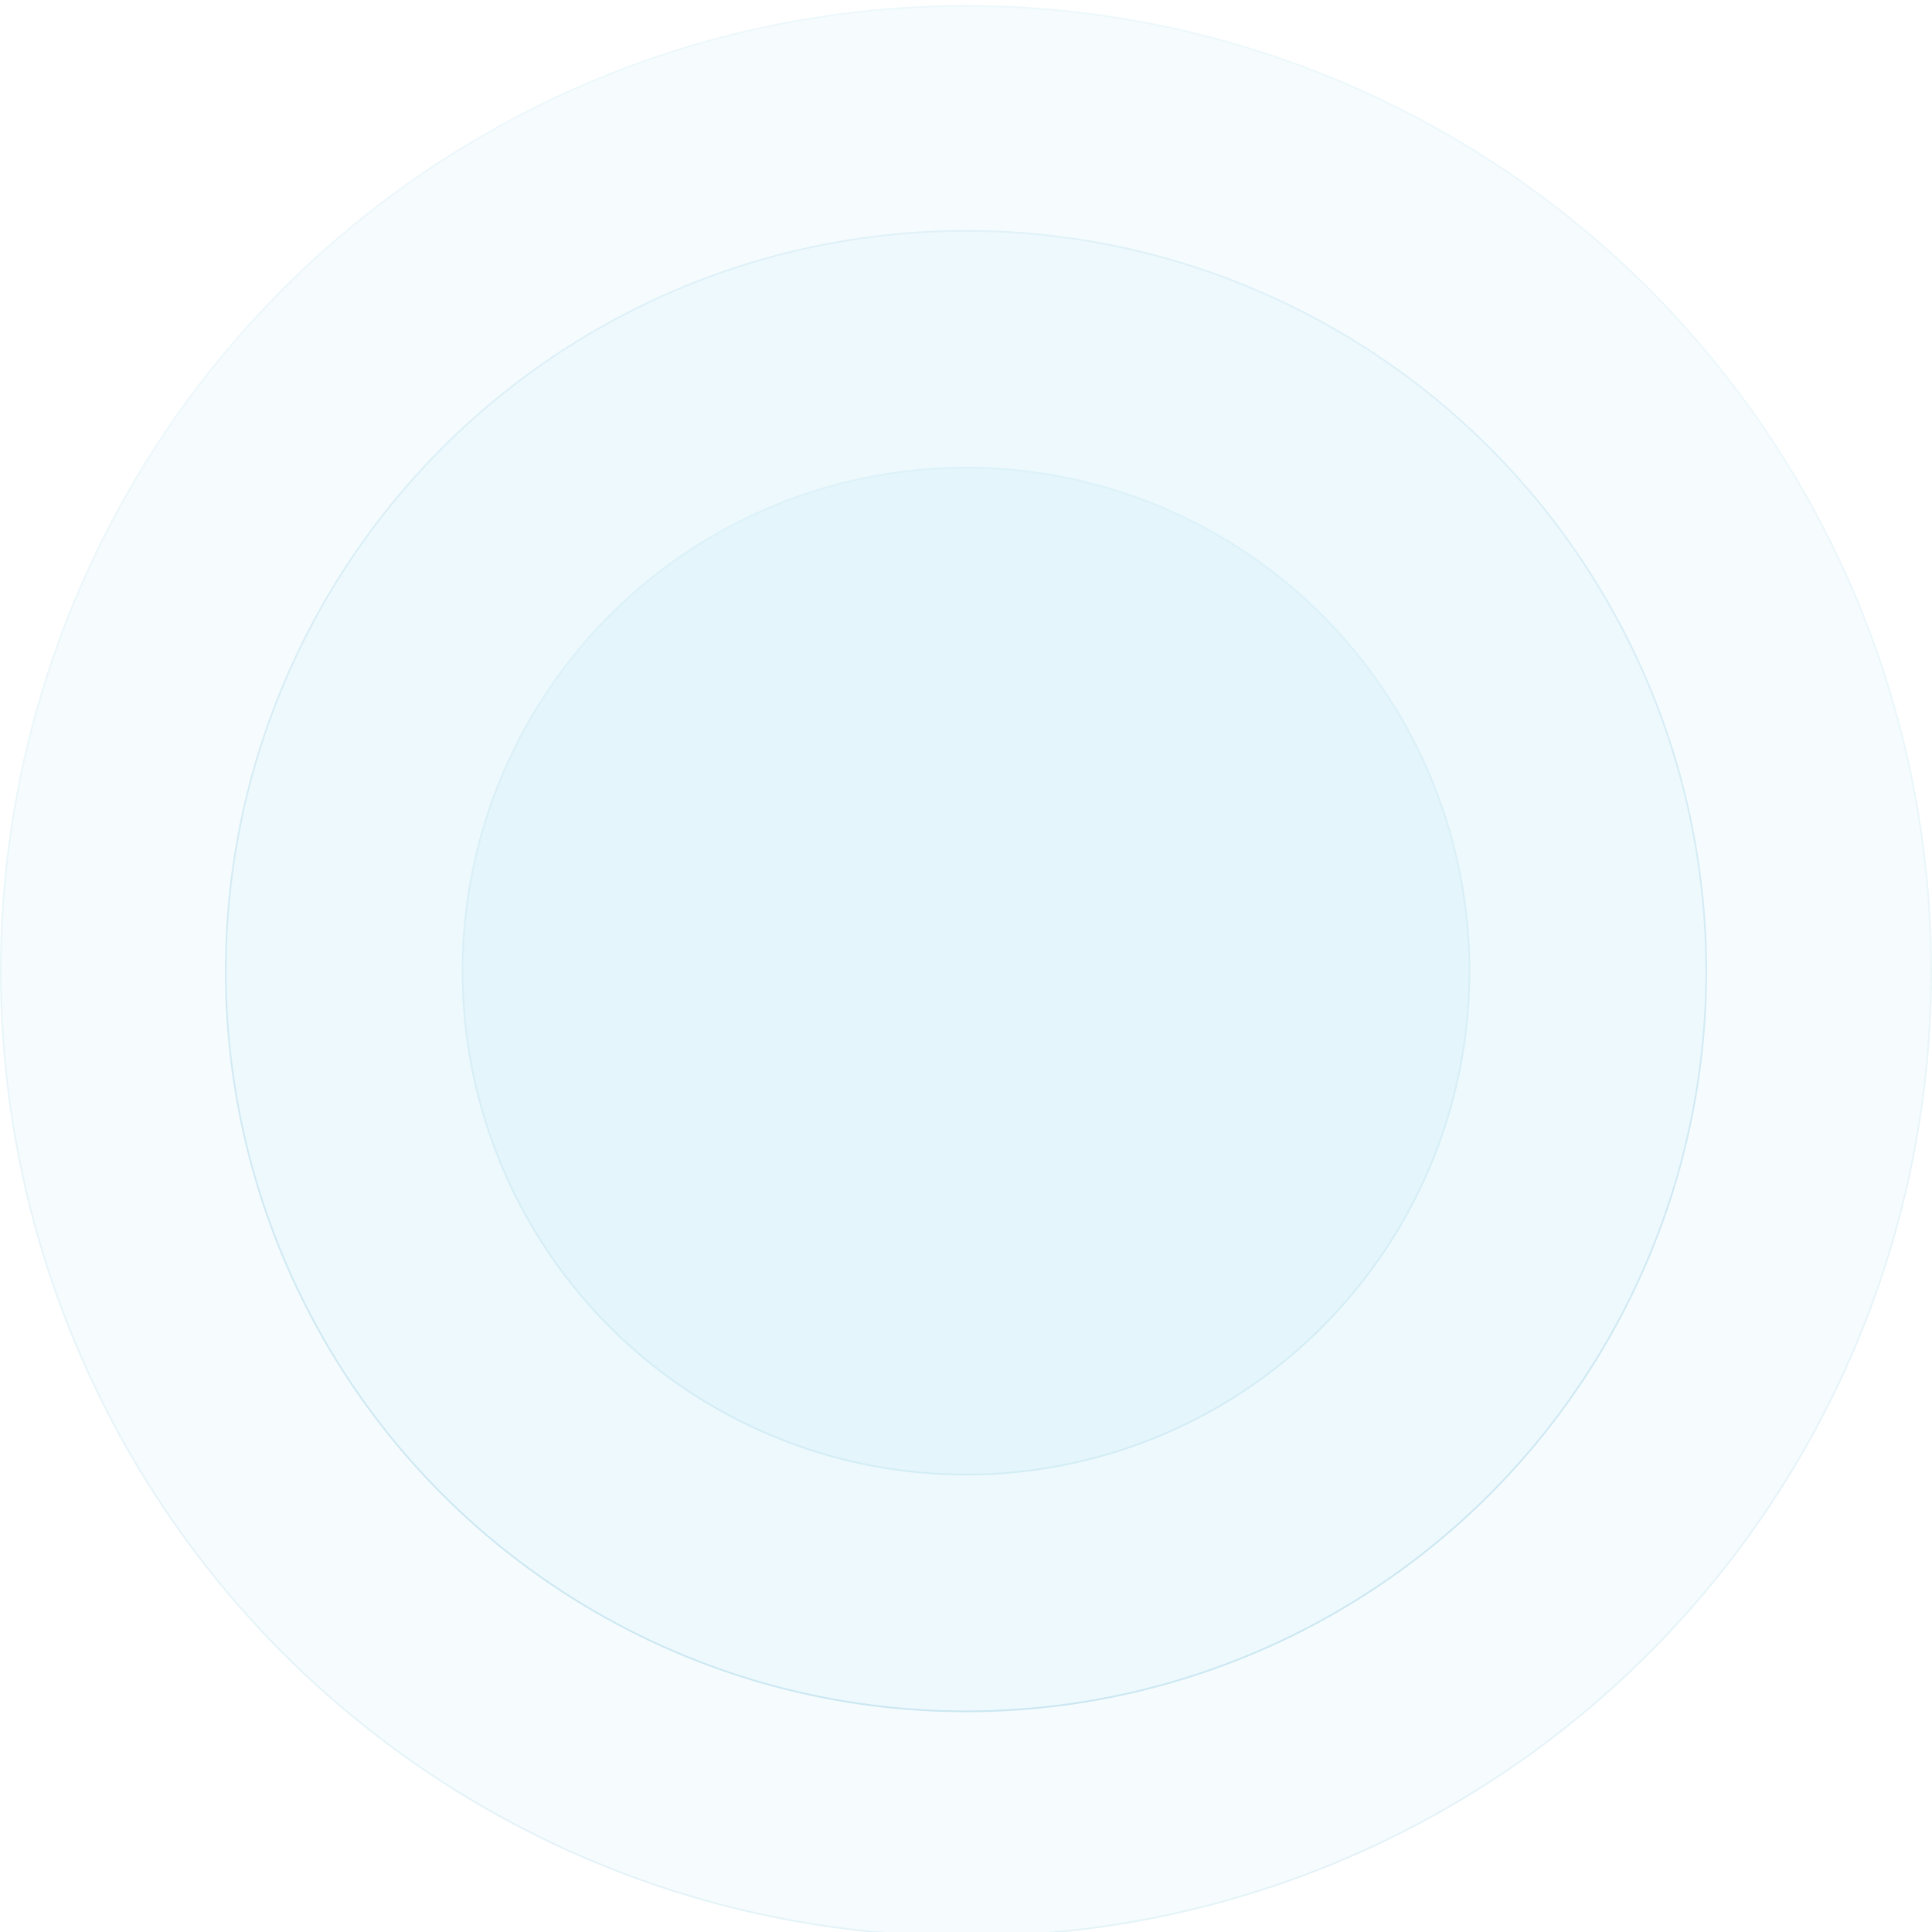
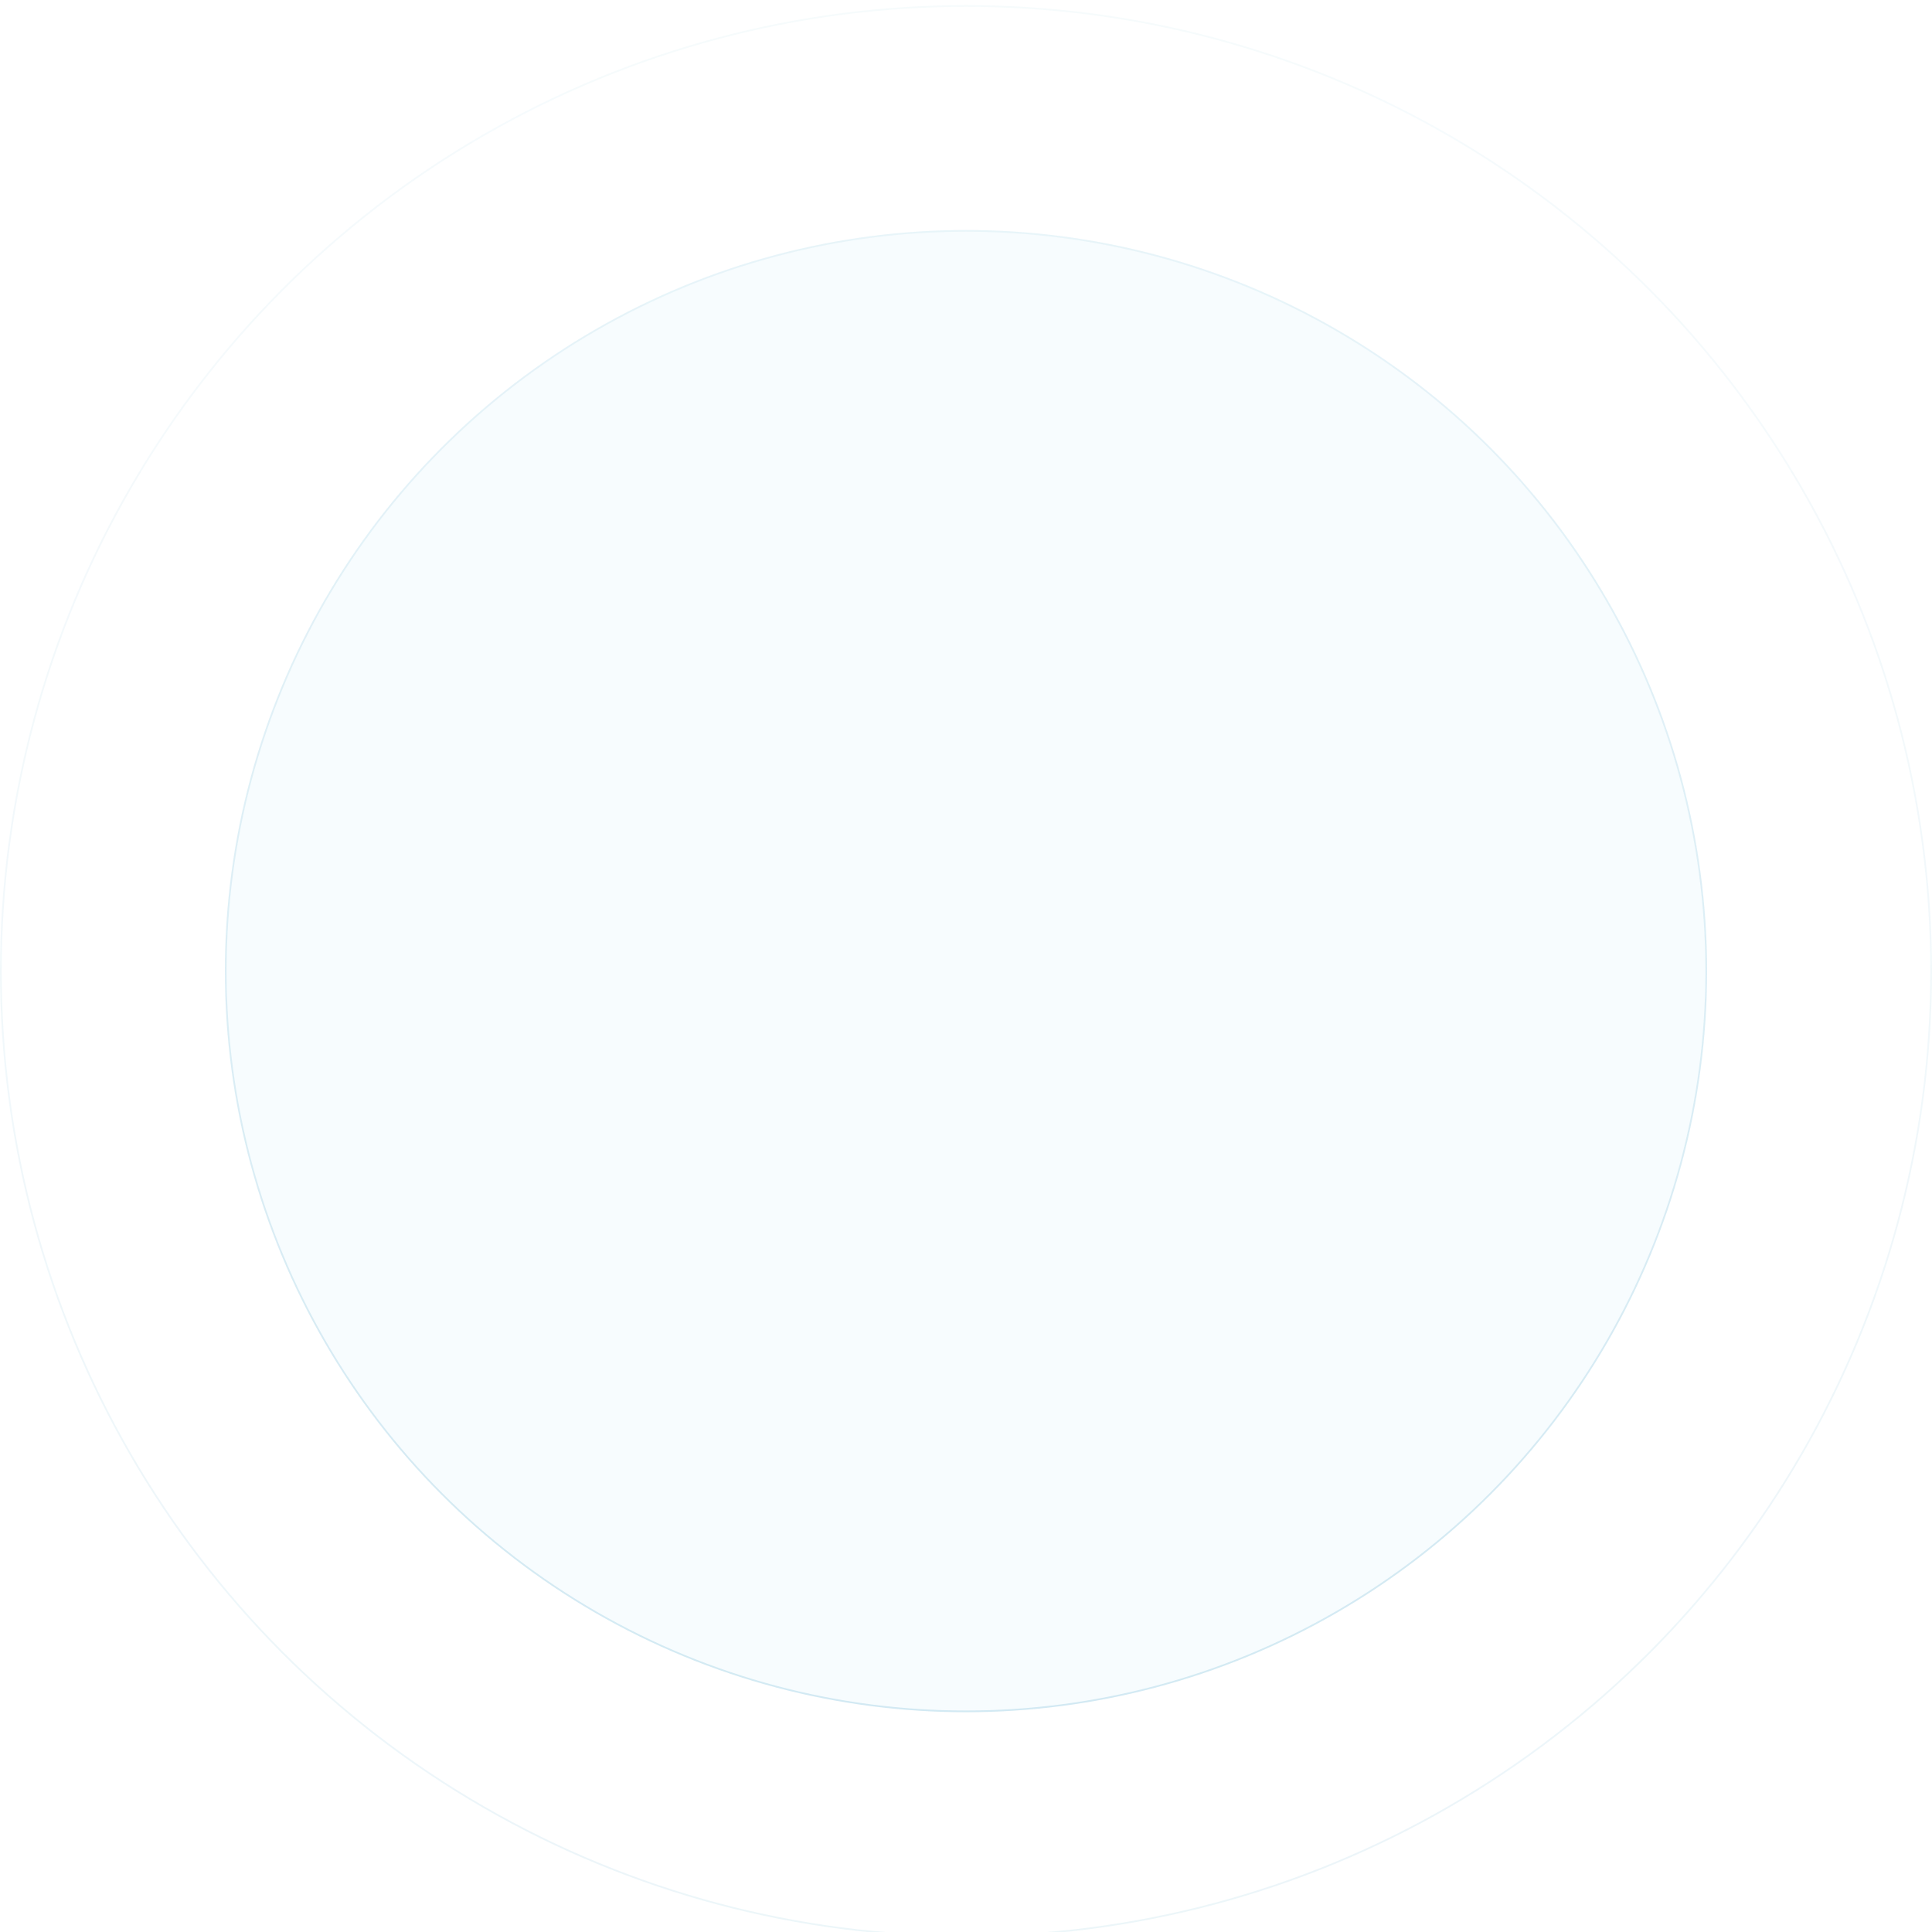
<svg xmlns="http://www.w3.org/2000/svg" width="1134" height="1134" viewBox="0 0 1134 1134" fill="none">
  <g filter="url(#filter0_bii_2540_7359)">
-     <circle cx="567" cy="567" r="567" fill="#43BBE8" fill-opacity="0.05" />
    <circle cx="567" cy="567" r="566.5" stroke="url(#paint0_linear_2540_7359)" stroke-opacity="0.1" />
  </g>
  <g filter="url(#filter1_bii_2540_7359)">
    <circle cx="567" cy="567" r="435" fill="#43BBE8" fill-opacity="0.04" />
    <circle cx="567" cy="567" r="434.5" stroke="url(#paint1_linear_2540_7359)" stroke-opacity="0.2" />
  </g>
  <g filter="url(#filter2_bii_2540_7359)">
-     <circle cx="567" cy="567" r="296" fill="#43BBE8" fill-opacity="0.06" />
-     <circle cx="567" cy="567" r="295.5" stroke="url(#paint2_linear_2540_7359)" stroke-opacity="0.1" />
-   </g>
+     </g>
  <defs>
    <filter id="filter0_bii_2540_7359" x="-24" y="-24" width="1182" height="1182" filterUnits="userSpaceOnUse" color-interpolation-filters="sRGB">
      <feFlood flood-opacity="0" result="BackgroundImageFix" />
      <feGaussianBlur in="BackgroundImageFix" stdDeviation="12" />
      <feComposite in2="SourceAlpha" operator="in" result="effect1_backgroundBlur_2540_7359" />
      <feBlend mode="normal" in="SourceGraphic" in2="effect1_backgroundBlur_2540_7359" result="shape" />
      <feColorMatrix in="SourceAlpha" type="matrix" values="0 0 0 0 0 0 0 0 0 0 0 0 0 0 0 0 0 0 127 0" result="hardAlpha" />
      <feOffset dy="2" />
      <feGaussianBlur stdDeviation="3" />
      <feComposite in2="hardAlpha" operator="arithmetic" k2="-1" k3="1" />
      <feColorMatrix type="matrix" values="0 0 0 0 1 0 0 0 0 1 0 0 0 0 1 0 0 0 0.05 0" />
      <feBlend mode="normal" in2="shape" result="effect2_innerShadow_2540_7359" />
      <feColorMatrix in="SourceAlpha" type="matrix" values="0 0 0 0 0 0 0 0 0 0 0 0 0 0 0 0 0 0 127 0" result="hardAlpha" />
      <feOffset dy="1" />
      <feComposite in2="hardAlpha" operator="arithmetic" k2="-1" k3="1" />
      <feColorMatrix type="matrix" values="0 0 0 0 1 0 0 0 0 1 0 0 0 0 1 0 0 0 0.05 0" />
      <feBlend mode="normal" in2="effect2_innerShadow_2540_7359" result="effect3_innerShadow_2540_7359" />
    </filter>
    <filter id="filter1_bii_2540_7359" x="108" y="108" width="918" height="918" filterUnits="userSpaceOnUse" color-interpolation-filters="sRGB">
      <feFlood flood-opacity="0" result="BackgroundImageFix" />
      <feGaussianBlur in="BackgroundImageFix" stdDeviation="12" />
      <feComposite in2="SourceAlpha" operator="in" result="effect1_backgroundBlur_2540_7359" />
      <feBlend mode="normal" in="SourceGraphic" in2="effect1_backgroundBlur_2540_7359" result="shape" />
      <feColorMatrix in="SourceAlpha" type="matrix" values="0 0 0 0 0 0 0 0 0 0 0 0 0 0 0 0 0 0 127 0" result="hardAlpha" />
      <feOffset dy="2" />
      <feGaussianBlur stdDeviation="3" />
      <feComposite in2="hardAlpha" operator="arithmetic" k2="-1" k3="1" />
      <feColorMatrix type="matrix" values="0 0 0 0 1 0 0 0 0 1 0 0 0 0 1 0 0 0 0.05 0" />
      <feBlend mode="normal" in2="shape" result="effect2_innerShadow_2540_7359" />
      <feColorMatrix in="SourceAlpha" type="matrix" values="0 0 0 0 0 0 0 0 0 0 0 0 0 0 0 0 0 0 127 0" result="hardAlpha" />
      <feOffset dy="1" />
      <feComposite in2="hardAlpha" operator="arithmetic" k2="-1" k3="1" />
      <feColorMatrix type="matrix" values="0 0 0 0 1 0 0 0 0 1 0 0 0 0 1 0 0 0 0.05 0" />
      <feBlend mode="normal" in2="effect2_innerShadow_2540_7359" result="effect3_innerShadow_2540_7359" />
    </filter>
    <filter id="filter2_bii_2540_7359" x="247" y="247" width="640" height="640" filterUnits="userSpaceOnUse" color-interpolation-filters="sRGB">
      <feFlood flood-opacity="0" result="BackgroundImageFix" />
      <feGaussianBlur in="BackgroundImageFix" stdDeviation="12" />
      <feComposite in2="SourceAlpha" operator="in" result="effect1_backgroundBlur_2540_7359" />
      <feBlend mode="normal" in="SourceGraphic" in2="effect1_backgroundBlur_2540_7359" result="shape" />
      <feColorMatrix in="SourceAlpha" type="matrix" values="0 0 0 0 0 0 0 0 0 0 0 0 0 0 0 0 0 0 127 0" result="hardAlpha" />
      <feOffset dy="2" />
      <feGaussianBlur stdDeviation="3" />
      <feComposite in2="hardAlpha" operator="arithmetic" k2="-1" k3="1" />
      <feColorMatrix type="matrix" values="0 0 0 0 1 0 0 0 0 1 0 0 0 0 1 0 0 0 0.05 0" />
      <feBlend mode="normal" in2="shape" result="effect2_innerShadow_2540_7359" />
      <feColorMatrix in="SourceAlpha" type="matrix" values="0 0 0 0 0 0 0 0 0 0 0 0 0 0 0 0 0 0 127 0" result="hardAlpha" />
      <feOffset dy="1" />
      <feComposite in2="hardAlpha" operator="arithmetic" k2="-1" k3="1" />
      <feColorMatrix type="matrix" values="0 0 0 0 1 0 0 0 0 1 0 0 0 0 1 0 0 0 0.05 0" />
      <feBlend mode="normal" in2="effect2_innerShadow_2540_7359" result="effect3_innerShadow_2540_7359" />
    </filter>
    <linearGradient id="paint0_linear_2540_7359" x1="567.887" y1="6.54481e-06" x2="567.888" y2="1134" gradientUnits="userSpaceOnUse">
      <stop stop-color="#0C85B4" stop-opacity="0.34" />
      <stop offset="1" stop-color="#0C85B4" stop-opacity="0.8" />
    </linearGradient>
    <linearGradient id="paint1_linear_2540_7359" x1="567.681" y1="132" x2="567.681" y2="1002" gradientUnits="userSpaceOnUse">
      <stop stop-color="#0C85B4" stop-opacity="0.34" />
      <stop offset="1" stop-color="#0C85B4" stop-opacity="0.8" />
    </linearGradient>
    <linearGradient id="paint2_linear_2540_7359" x1="567.463" y1="271" x2="567.463" y2="863" gradientUnits="userSpaceOnUse">
      <stop stop-color="#0C85B4" stop-opacity="0.34" />
      <stop offset="1" stop-color="#0C85B4" stop-opacity="0.8" />
    </linearGradient>
  </defs>
</svg>